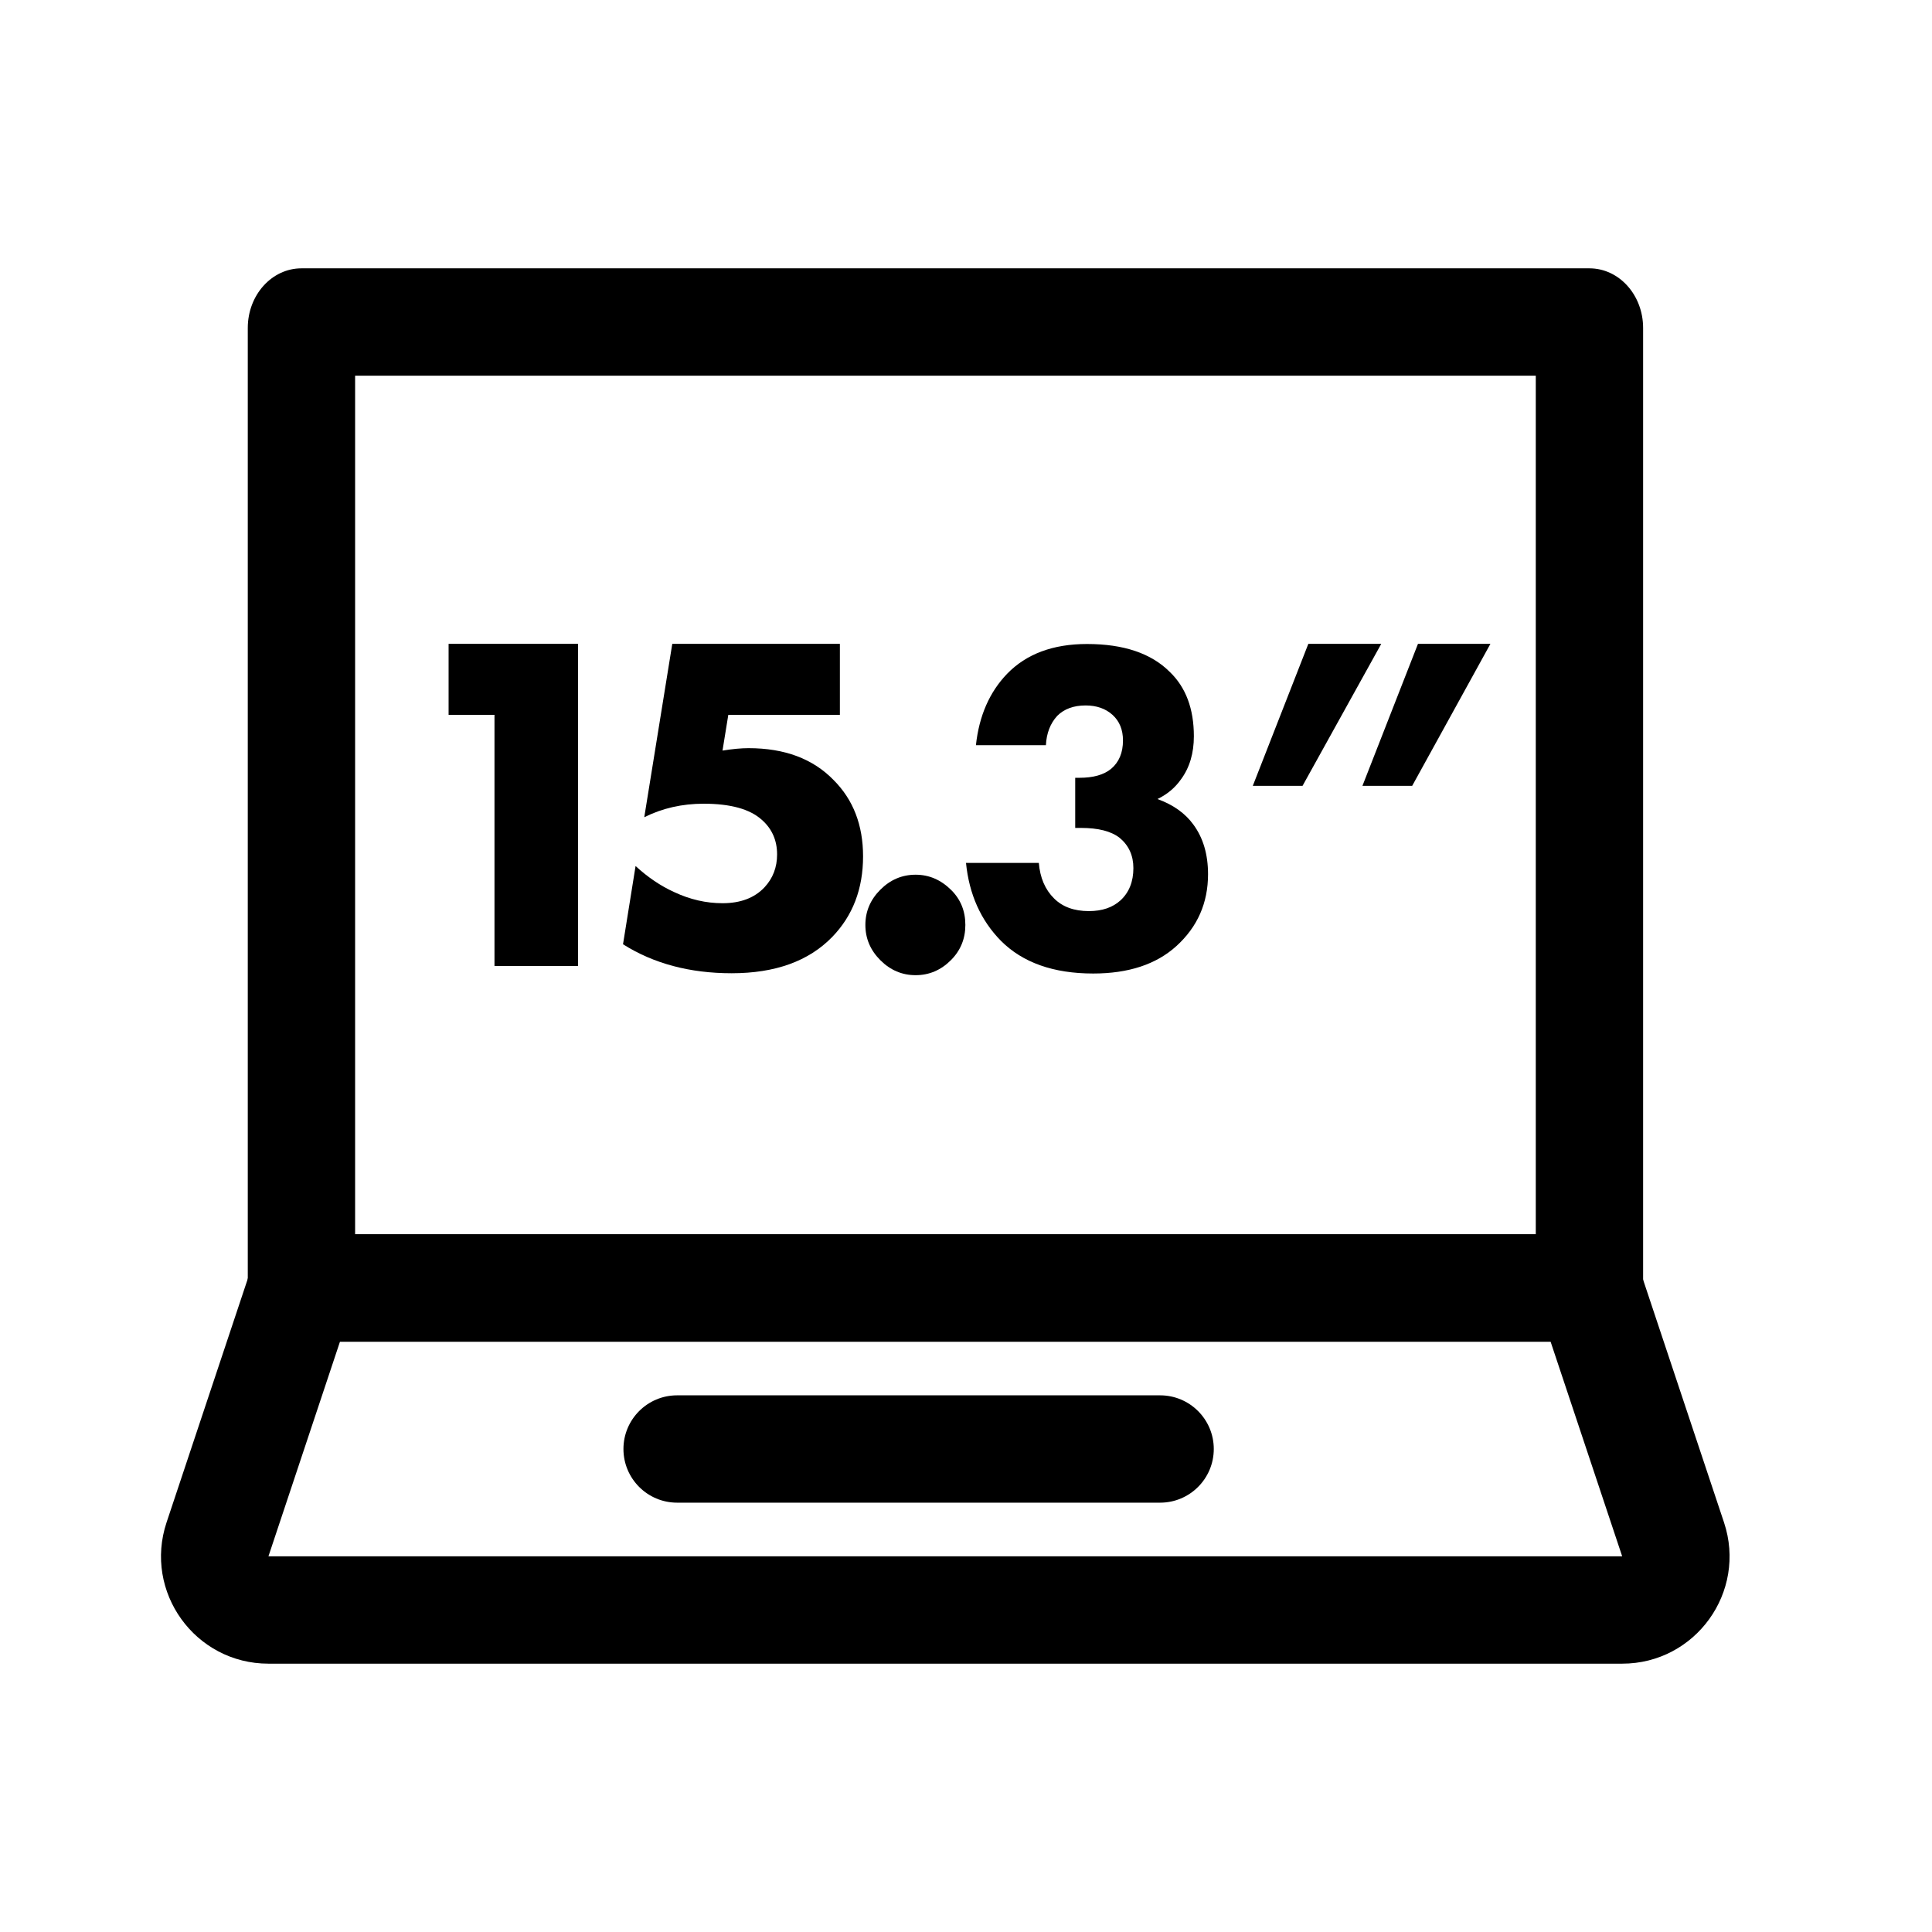
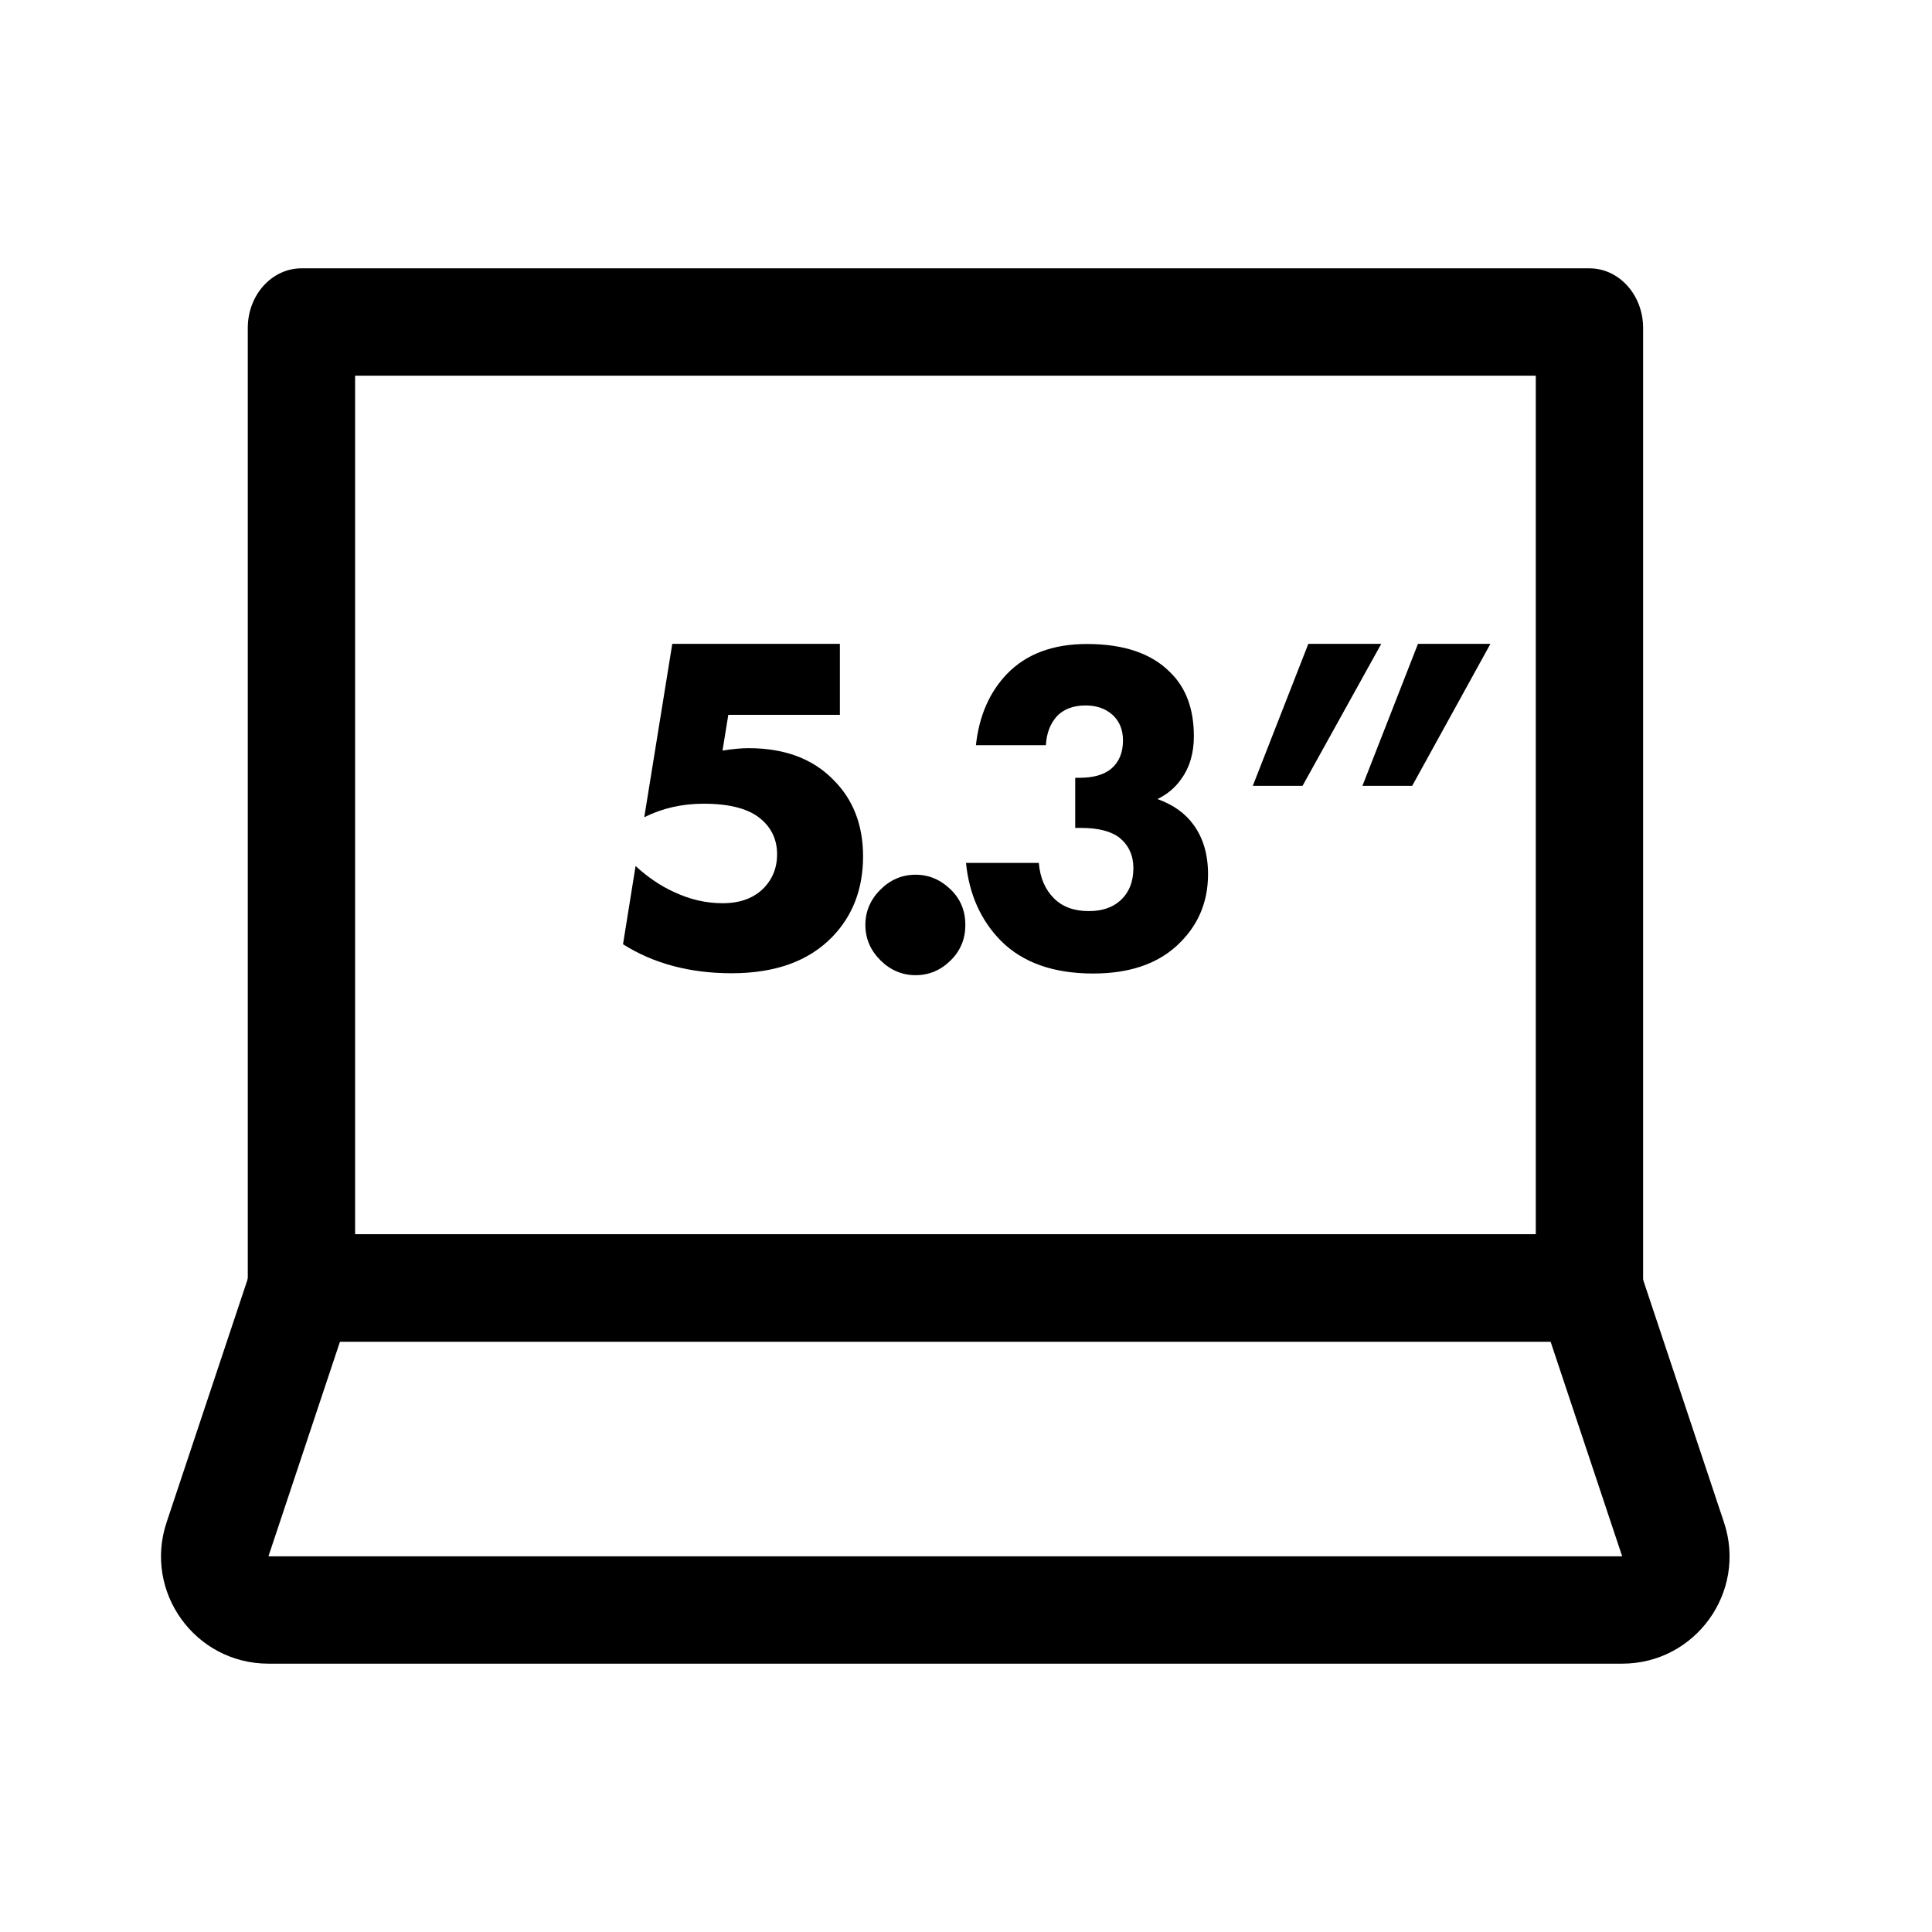
<svg xmlns="http://www.w3.org/2000/svg" width="36" height="36" viewBox="0 0 36 36" fill="none">
  <path fill-rule="evenodd" clip-rule="evenodd" d="M28.617 7H6.617V23H28.617V7ZM30.617 6.111V23.889C30.617 24.503 30.169 25 29.617 25H5.617C5.065 25 4.617 24.503 4.617 23.889V6.111C4.617 5.497 5.065 5 5.617 5H29.617C30.169 5 30.617 5.497 30.617 6.111Z" fill="black" />
-   <path d="M9.214 18V13.32H8.359V11.997H10.771V18H9.214Z" fill="black" />
  <path d="M15.65 11.997V13.32H13.571L13.463 13.986C13.649 13.956 13.811 13.941 13.949 13.941C14.621 13.941 15.149 14.139 15.533 14.535C15.899 14.901 16.082 15.375 16.082 15.957C16.082 16.563 15.89 17.064 15.506 17.46C15.068 17.91 14.444 18.135 13.634 18.135C12.854 18.135 12.179 17.955 11.609 17.595L11.843 16.137C12.071 16.347 12.311 16.509 12.563 16.623C12.857 16.761 13.157 16.83 13.463 16.83C13.799 16.83 14.06 16.731 14.246 16.533C14.402 16.365 14.48 16.161 14.48 15.921C14.48 15.657 14.384 15.441 14.192 15.273C13.97 15.075 13.61 14.976 13.112 14.976C12.71 14.976 12.341 15.06 12.005 15.228L12.527 11.997H15.65Z" fill="black" />
  <path d="M17.718 17.892C17.532 18.078 17.313 18.171 17.061 18.171C16.809 18.171 16.59 18.078 16.404 17.892C16.218 17.706 16.125 17.487 16.125 17.235C16.125 16.983 16.218 16.764 16.404 16.578C16.59 16.392 16.809 16.299 17.061 16.299C17.313 16.299 17.535 16.395 17.727 16.587C17.901 16.761 17.988 16.977 17.988 17.235C17.988 17.493 17.898 17.712 17.718 17.892Z" fill="black" />
  <path d="M23.344 14.643L24.379 11.997H25.738L24.271 14.643H23.344ZM25.387 14.643L26.422 11.997H27.772L26.314 14.643H25.387Z" fill="black" />
  <path fill-rule="evenodd" clip-rule="evenodd" d="M4.893 23H30.335L32.124 28.367C32.556 29.663 31.592 31 30.227 31H5.002C3.636 31 2.672 29.663 3.104 28.367L4.893 23ZM6.335 25L5.002 29H30.227L28.893 25H6.335Z" fill="black" />
-   <path fill-rule="evenodd" clip-rule="evenodd" d="M11.617 27C11.617 26.448 12.065 26 12.617 26H21.617C22.169 26 22.617 26.448 22.617 27C22.617 27.552 22.169 28 21.617 28H12.617C12.065 28 11.617 27.552 11.617 27Z" fill="black" />
  <path d="M19.489 13.885H18.185C18.244 13.339 18.438 12.896 18.766 12.555C19.125 12.185 19.621 12 20.255 12C20.936 12 21.45 12.173 21.797 12.52C22.096 12.807 22.246 13.207 22.246 13.718C22.246 14.035 22.167 14.302 22.008 14.519C21.897 14.678 21.75 14.801 21.568 14.889C21.861 14.995 22.084 15.154 22.237 15.365C22.419 15.612 22.51 15.92 22.51 16.29C22.51 16.825 22.314 17.271 21.92 17.629C21.544 17.97 21.027 18.14 20.37 18.14C19.63 18.14 19.057 17.937 18.652 17.532C18.276 17.15 18.059 16.666 18 16.079H19.357C19.38 16.355 19.474 16.575 19.639 16.739C19.797 16.898 20.014 16.977 20.29 16.977C20.537 16.977 20.734 16.91 20.881 16.775C21.039 16.628 21.119 16.428 21.119 16.176C21.119 15.941 21.033 15.753 20.863 15.612C20.704 15.488 20.464 15.427 20.141 15.427H20.035V14.493H20.114C20.373 14.493 20.569 14.437 20.704 14.326C20.851 14.202 20.925 14.026 20.925 13.797C20.925 13.597 20.86 13.439 20.731 13.321C20.602 13.204 20.434 13.145 20.229 13.145C20.006 13.145 19.829 13.21 19.7 13.339C19.571 13.48 19.5 13.662 19.489 13.885Z" fill="black" />
</svg>